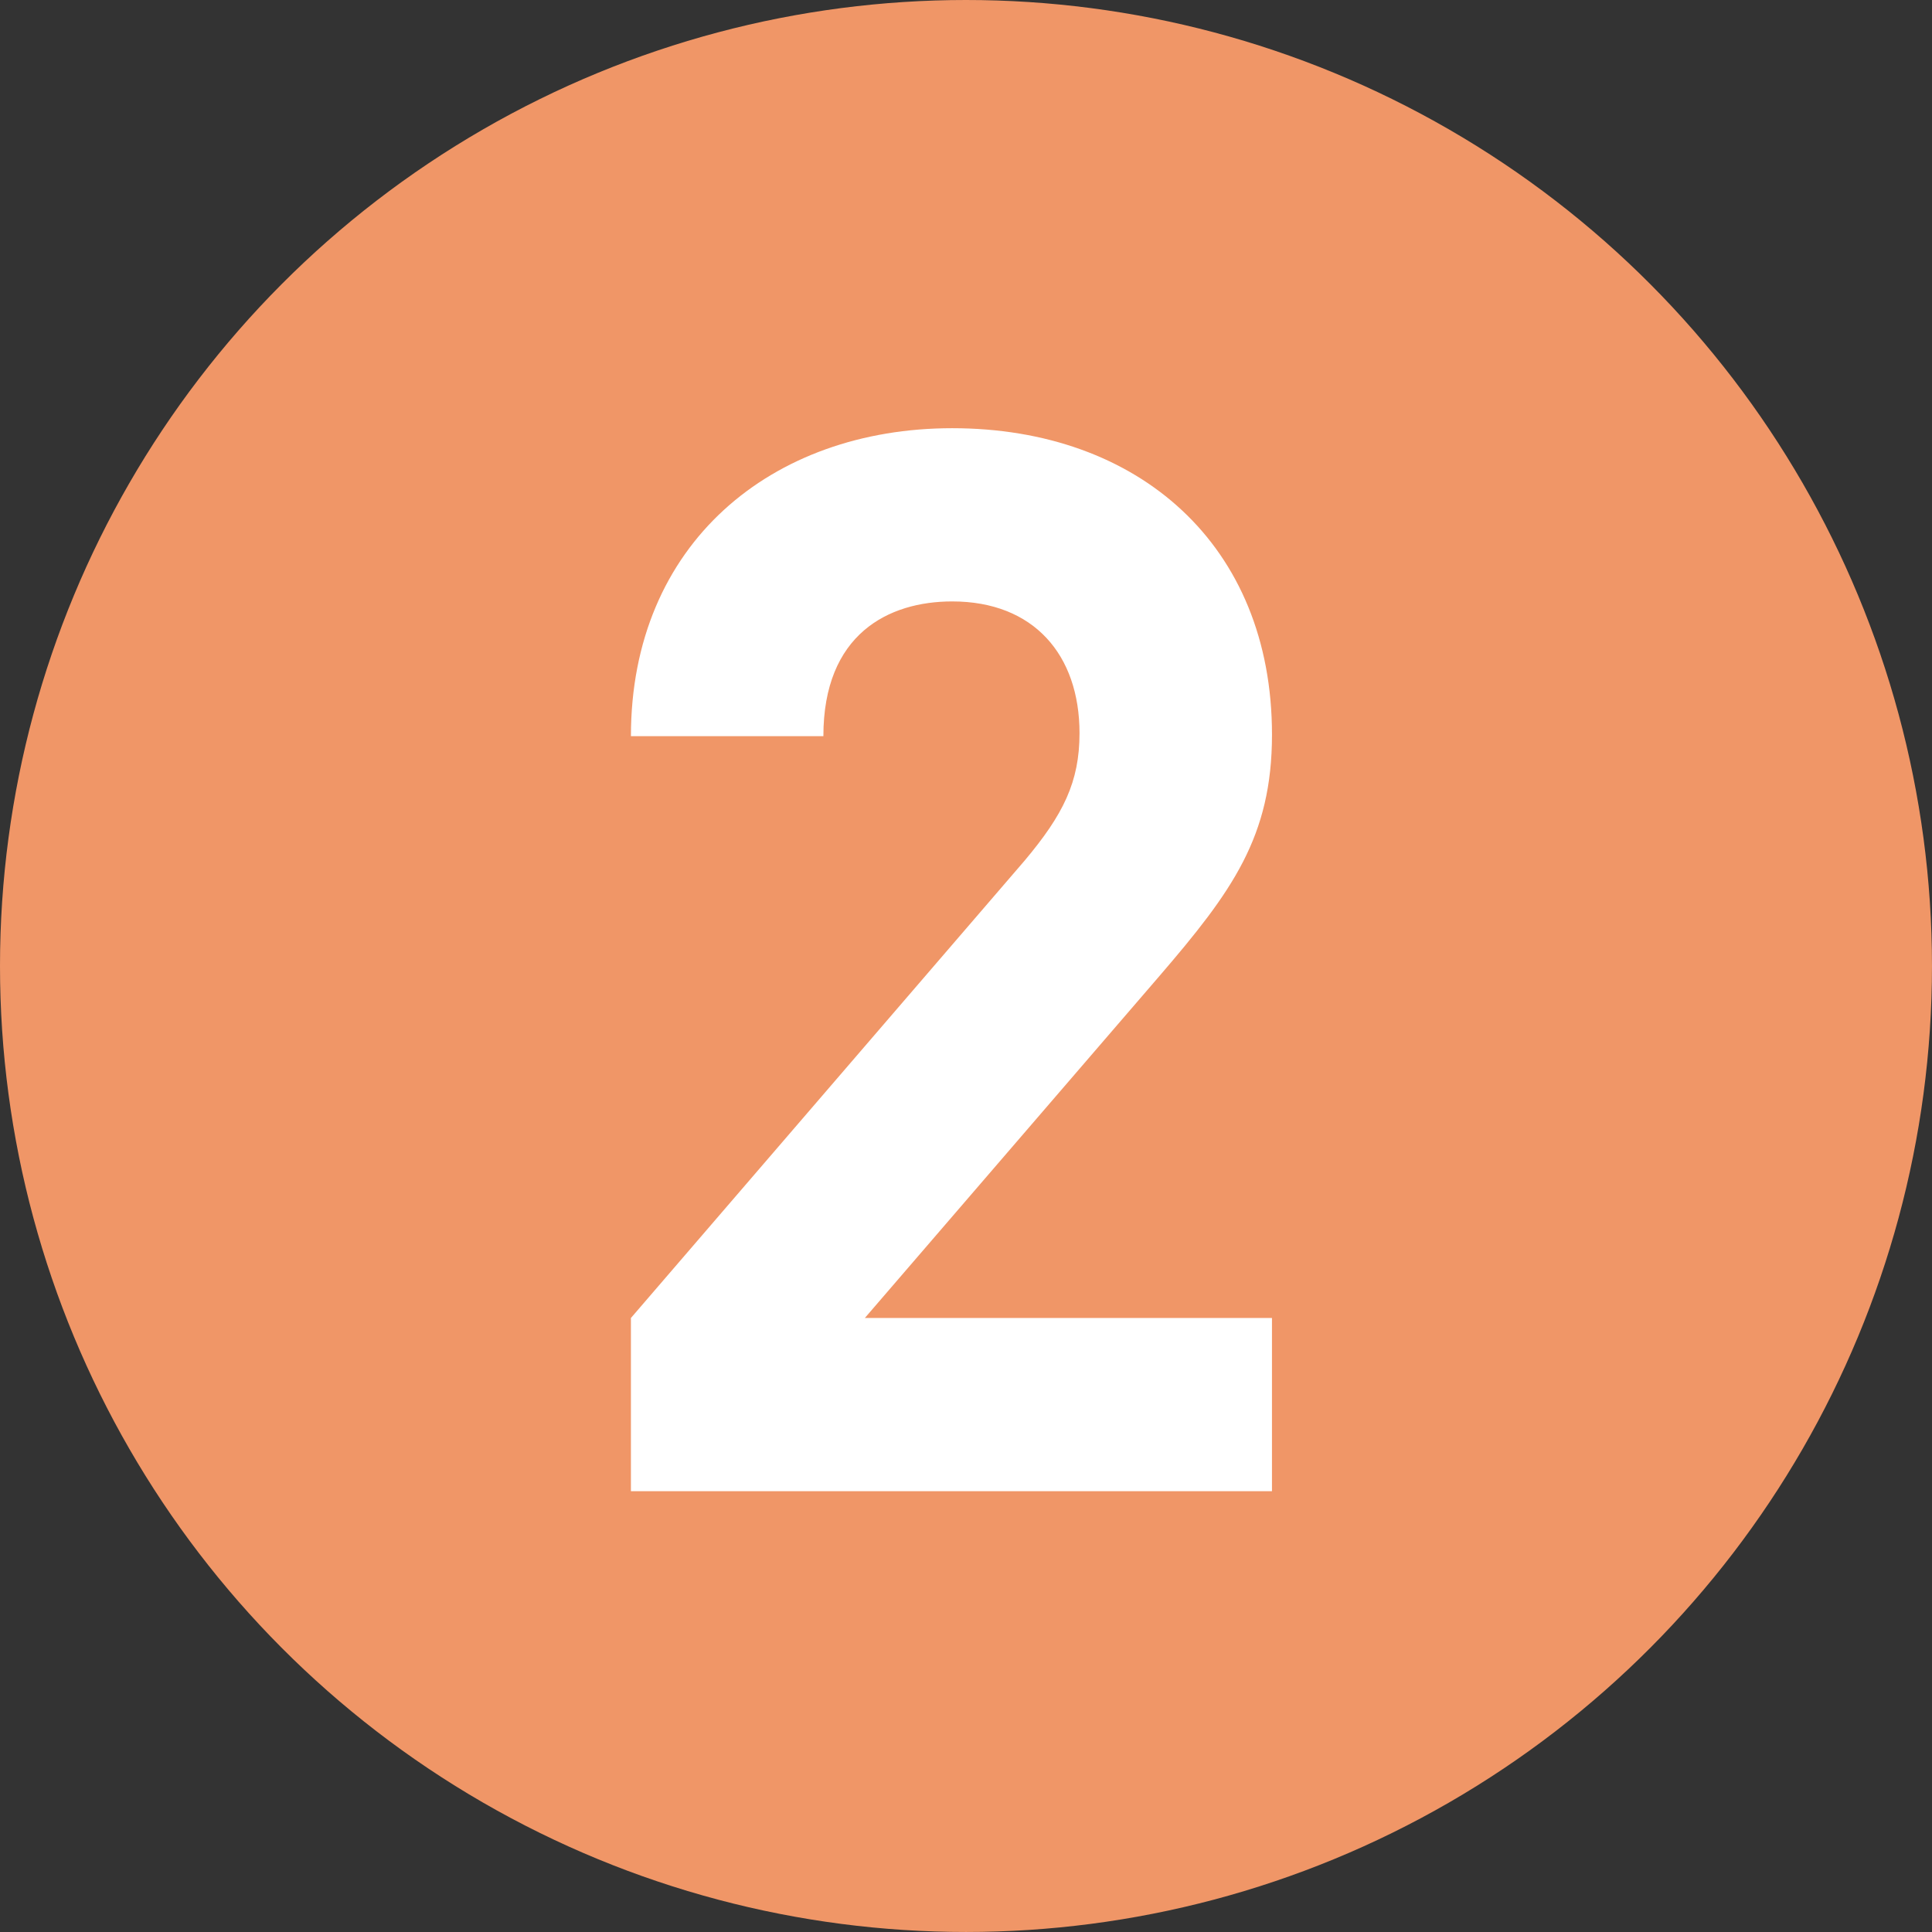
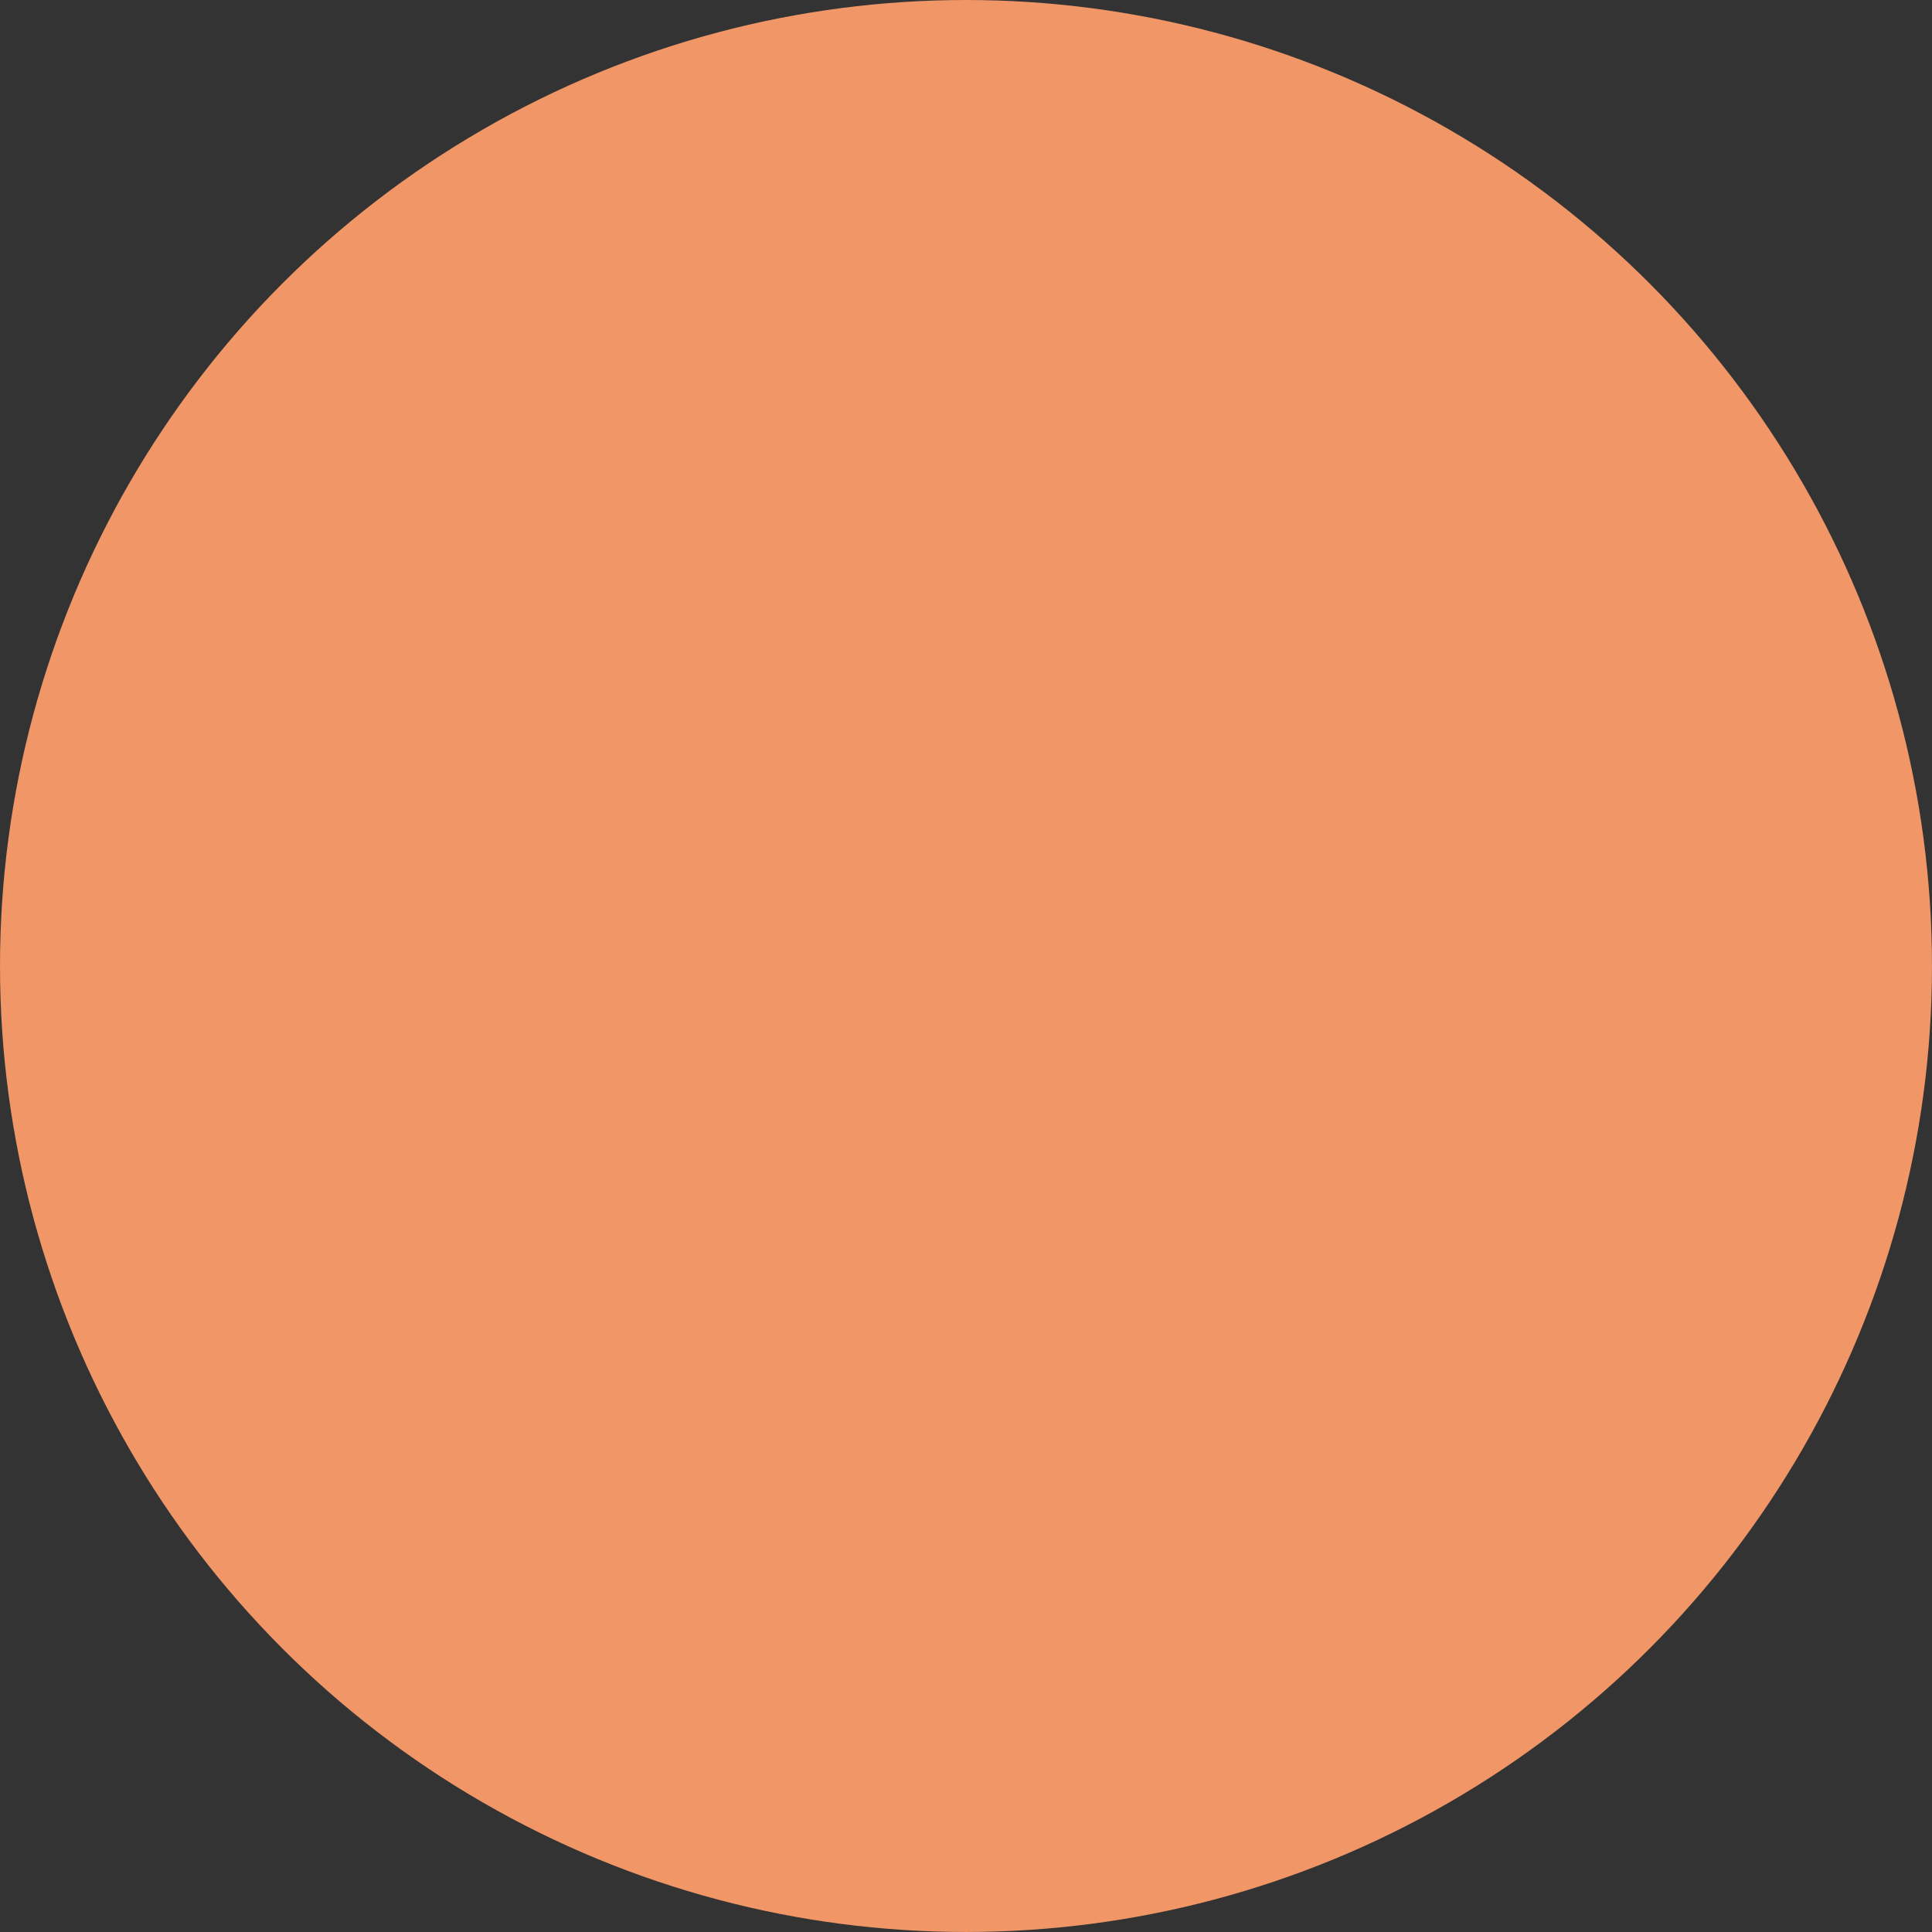
<svg xmlns="http://www.w3.org/2000/svg" id="b" width="112.323" height="112.323" viewBox="0 0 112.323 112.323">
  <rect x="0" y="0" width="112.323" height="112.323" fill="#333333" stroke="none" />
  <g id="c">
    <g>
      <circle cx="56.161" cy="56.161" r="56.161" style="fill:#f09667;" />
-       <path d="M36.68,86.696v-10.07l22.896-26.598c2.238-2.668,3.185-4.562,3.185-7.402,0-4.562-2.668-7.66-7.402-7.66-3.701,0-7.489,1.894-7.489,7.833h-11.189c0-11.19,8.177-17.904,18.678-17.904,10.845,0,18.592,6.8,18.592,17.817,0,5.939-2.324,9.124-6.542,14.03l-17.129,19.884h23.67v10.07H36.68Z" style="fill:#fff;" />
    </g>
  </g>
</svg>